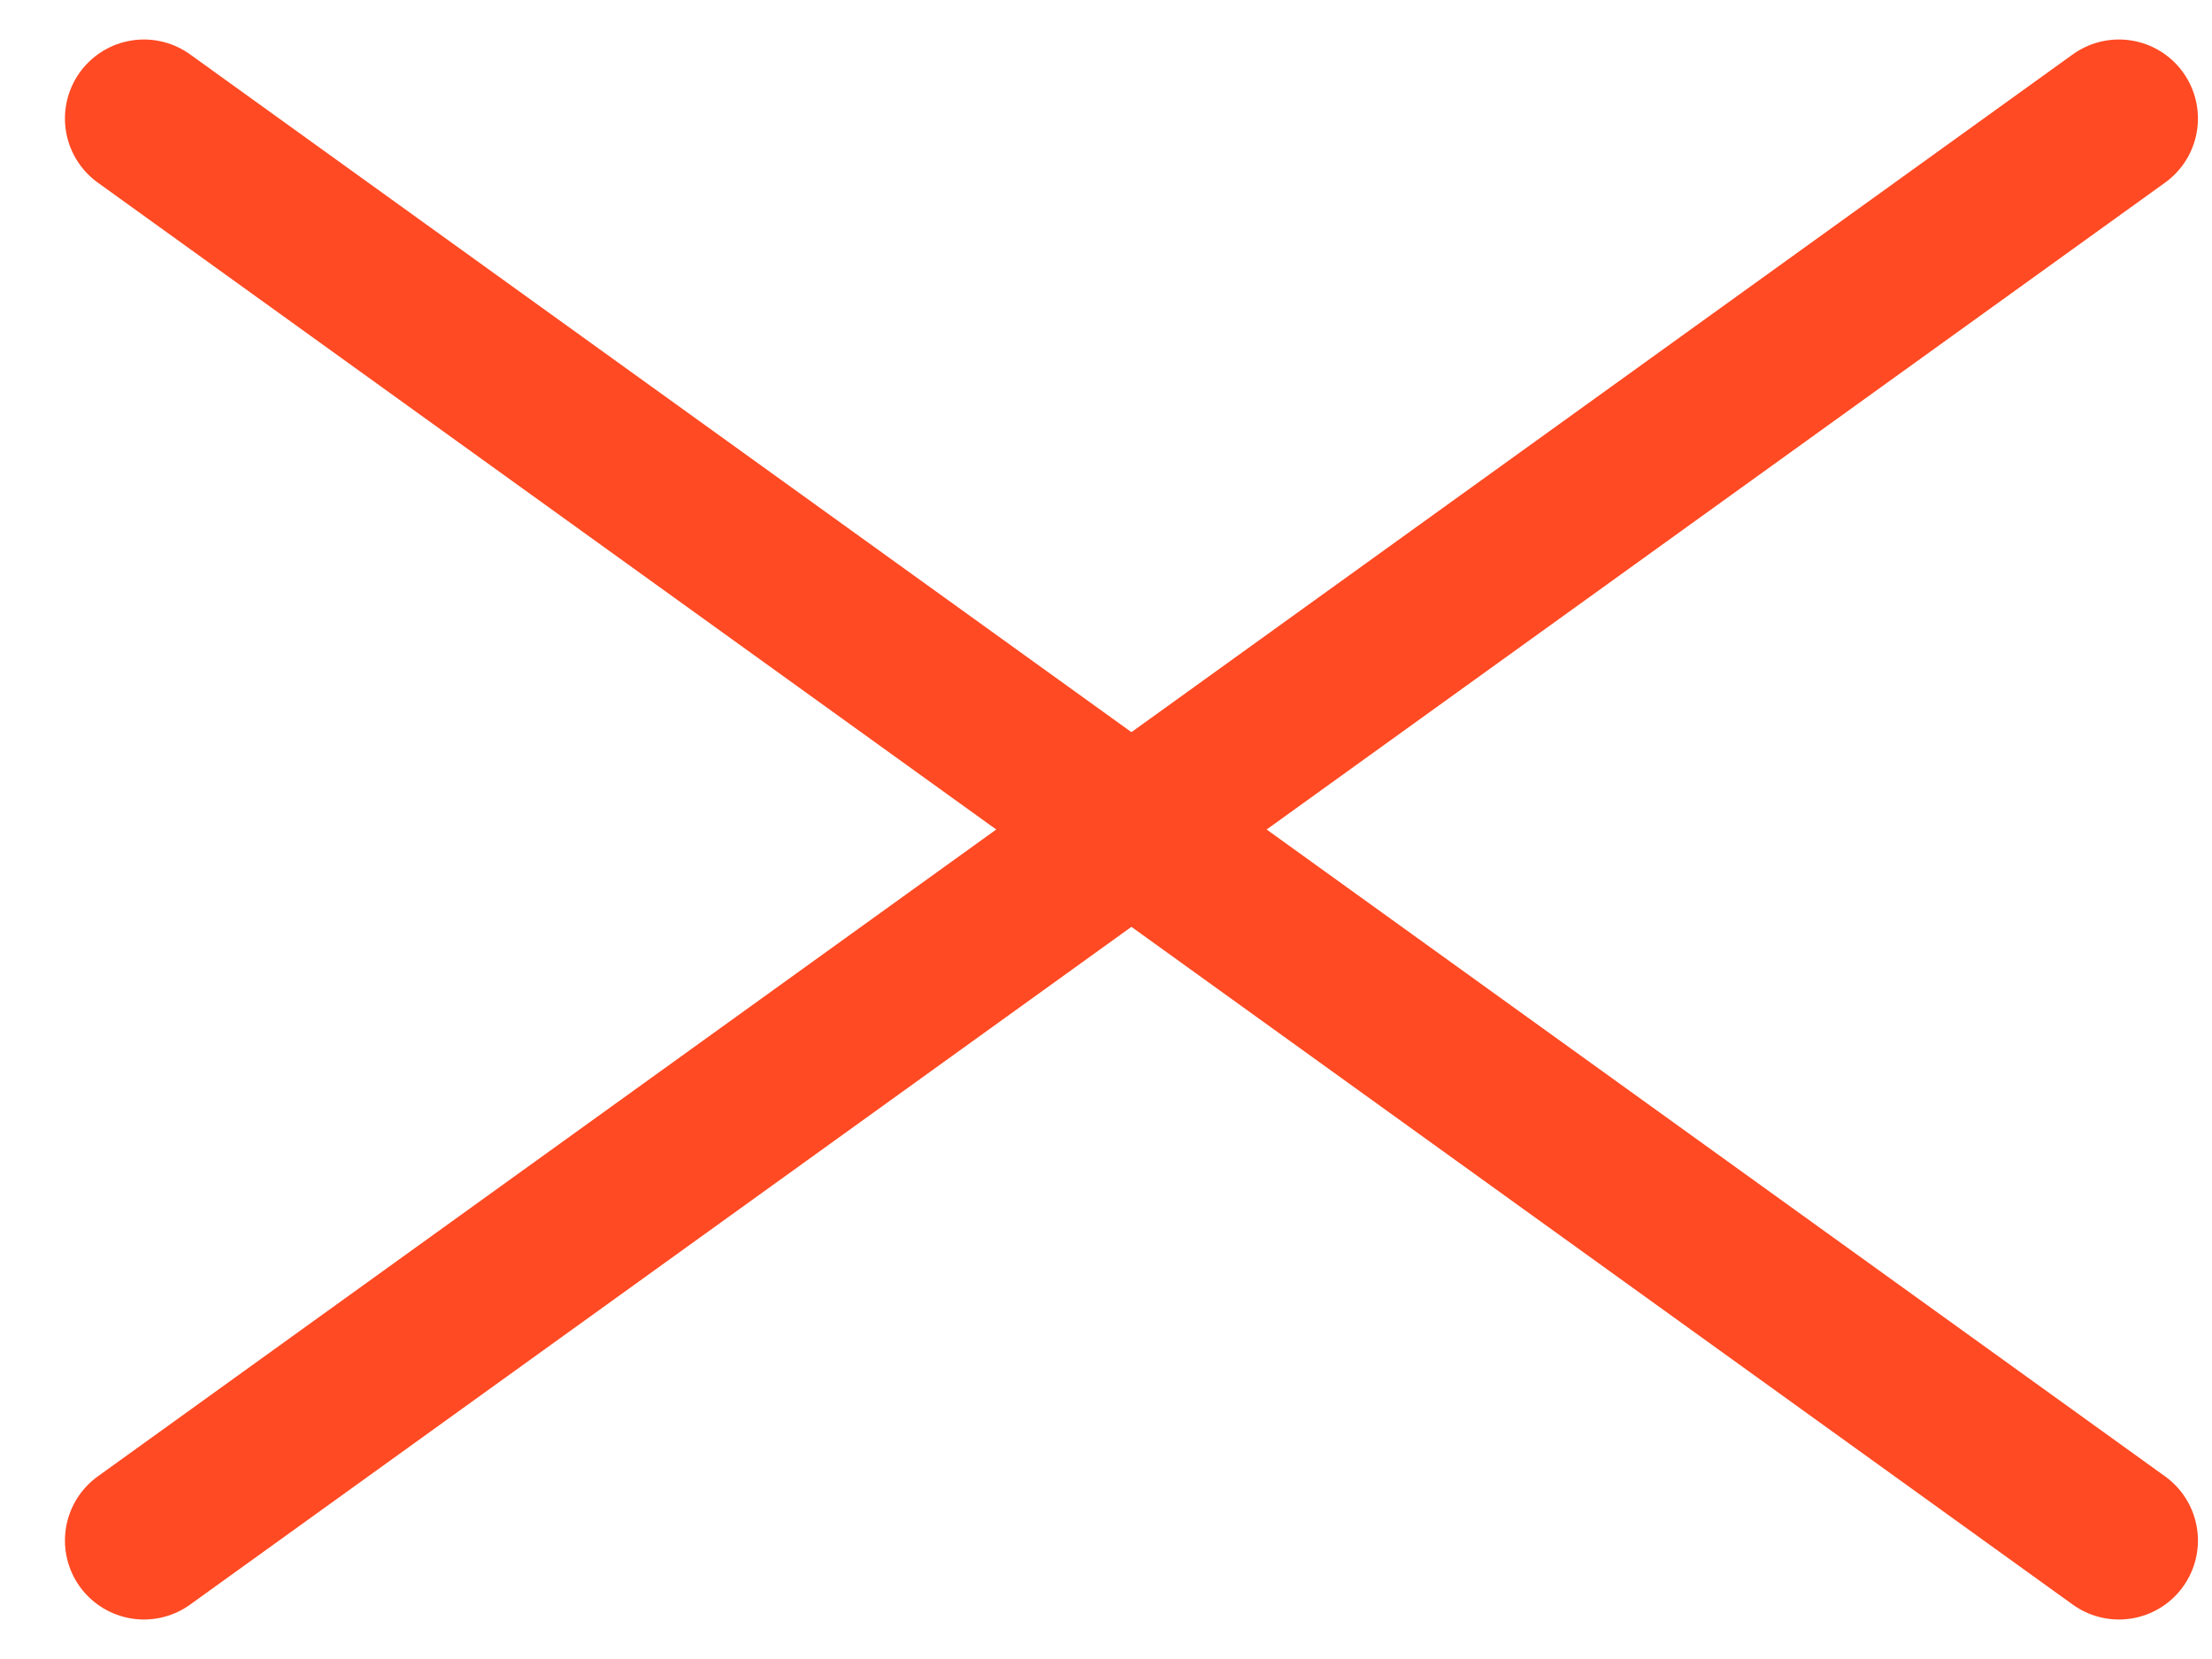
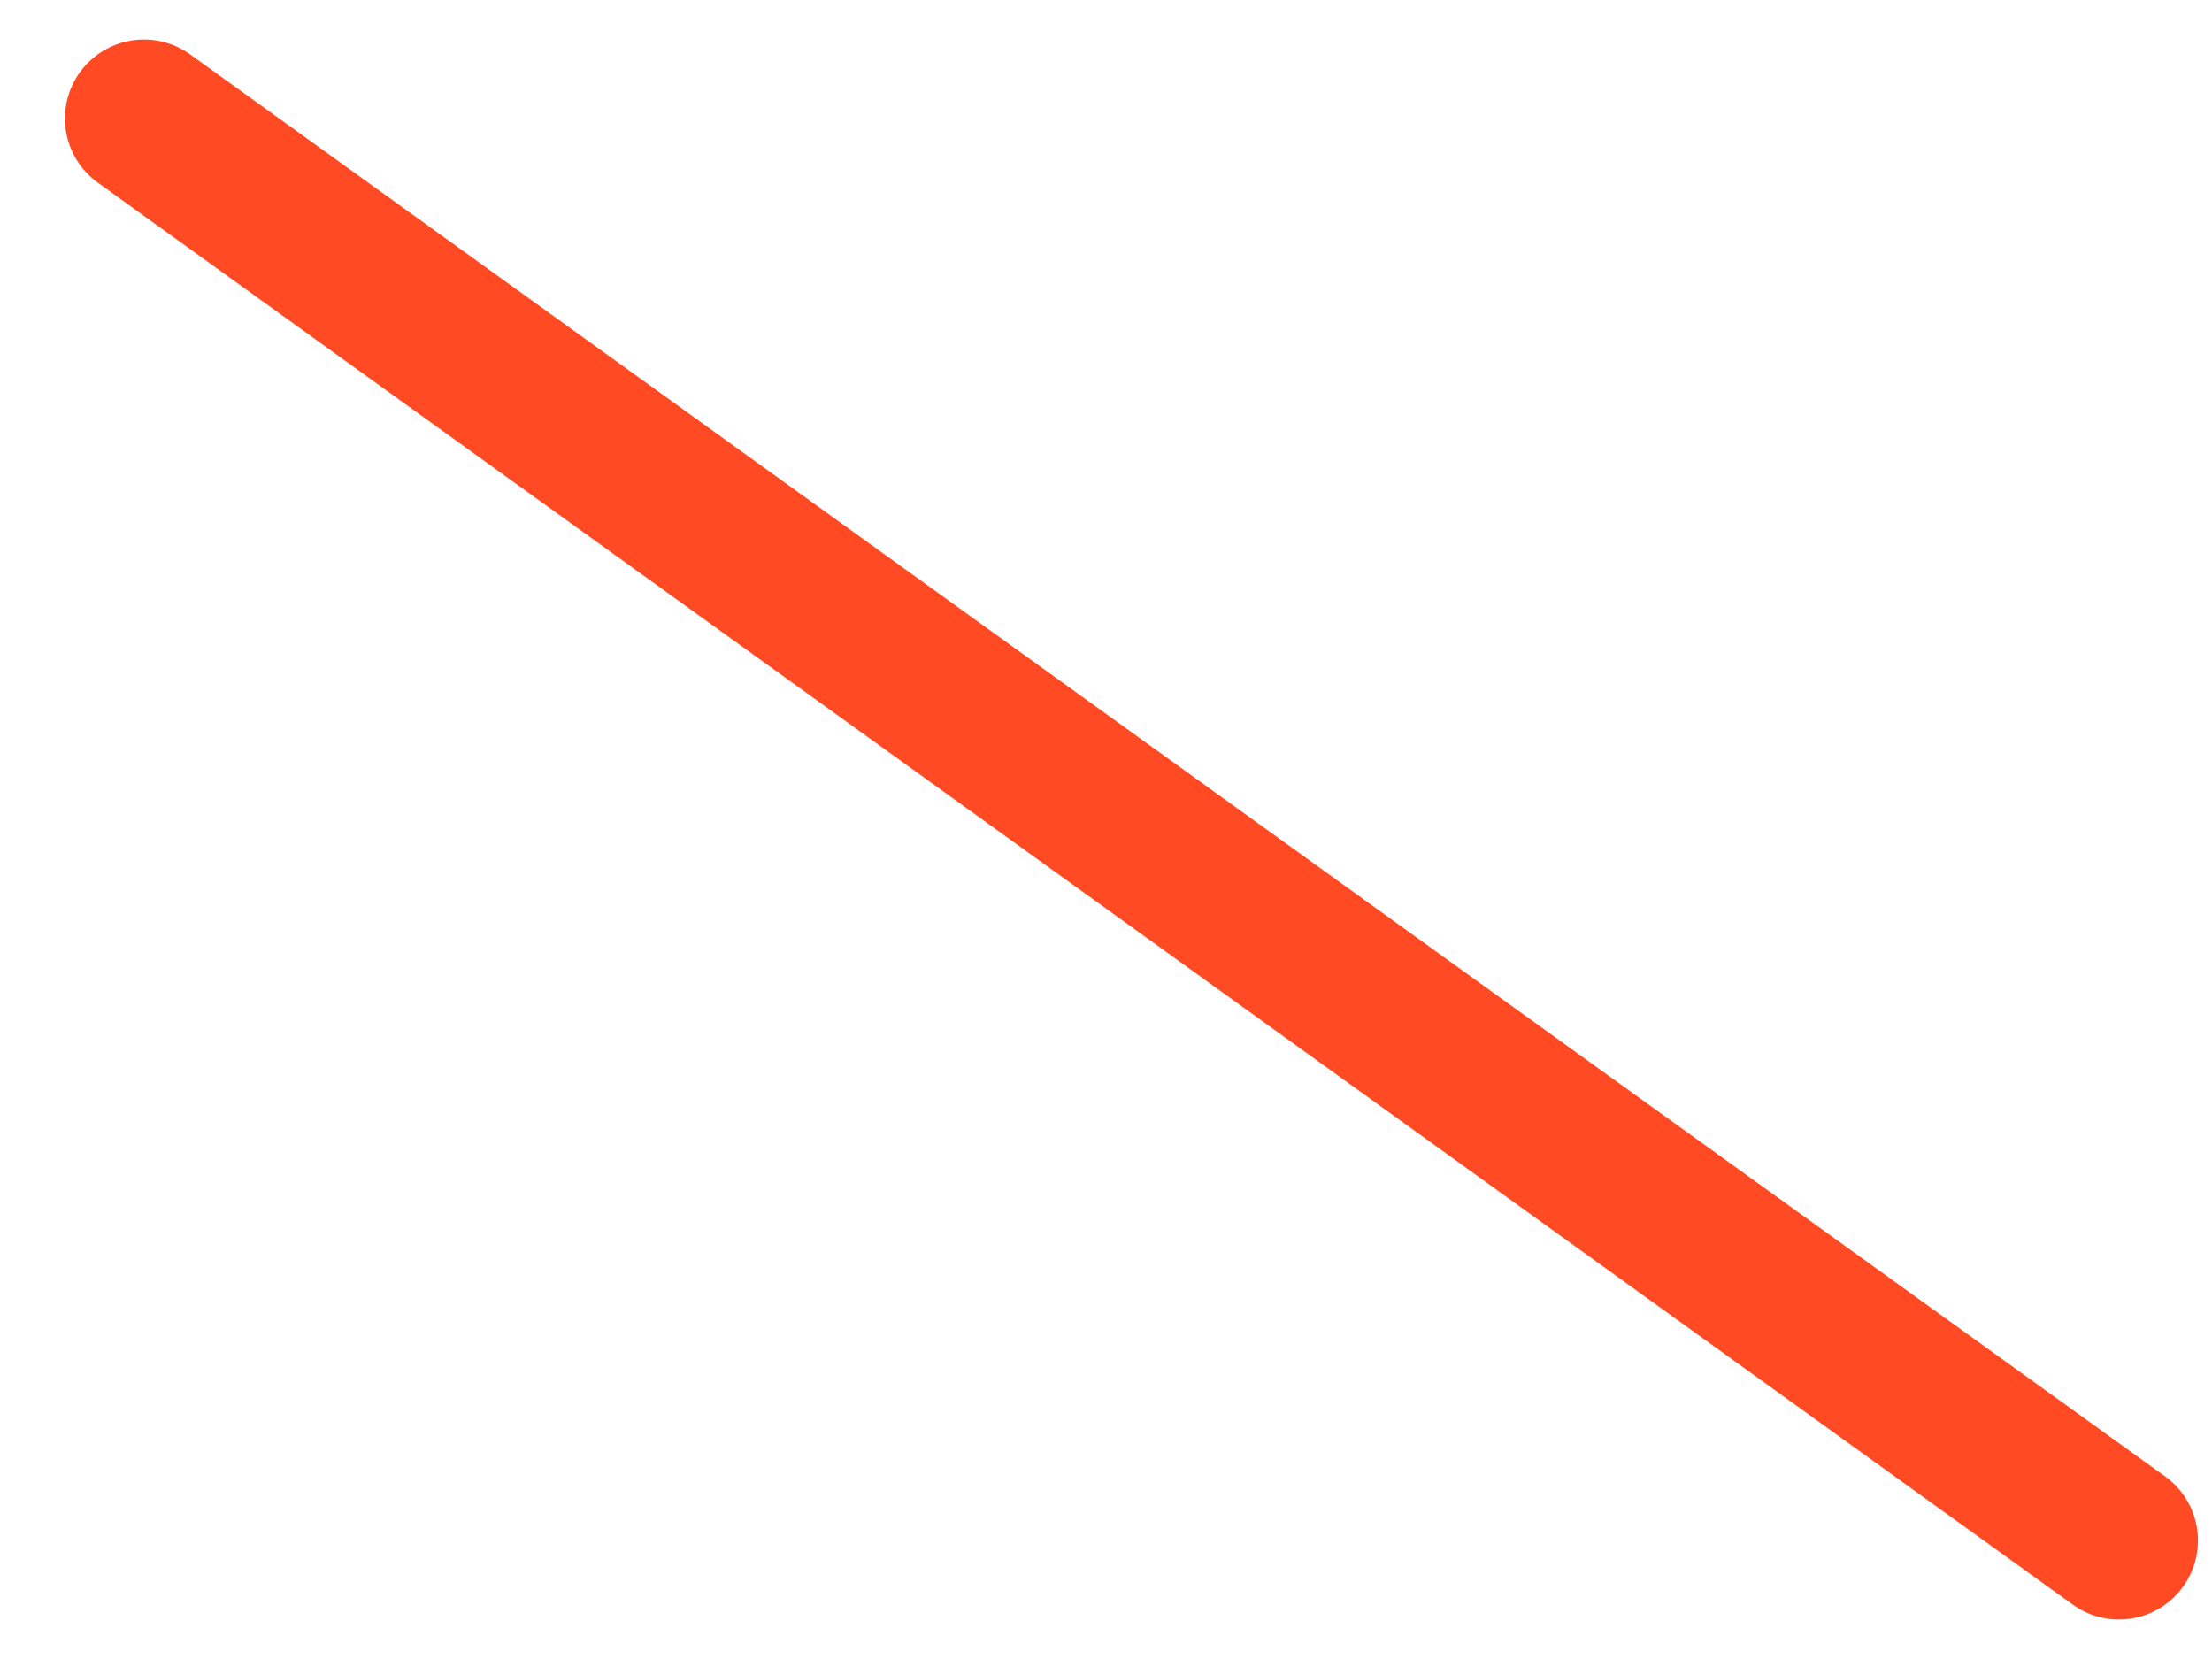
<svg xmlns="http://www.w3.org/2000/svg" width="28" height="21" viewBox="0 0 28 21" fill="none">
  <path d="M1.822 1.5L26.822 19.5" stroke="#FF4A23" stroke-width="2" stroke-linecap="round" />
-   <path d="M1.822 19.5L26.822 1.5" stroke="#FF4A23" stroke-width="2" stroke-linecap="round" />
</svg>